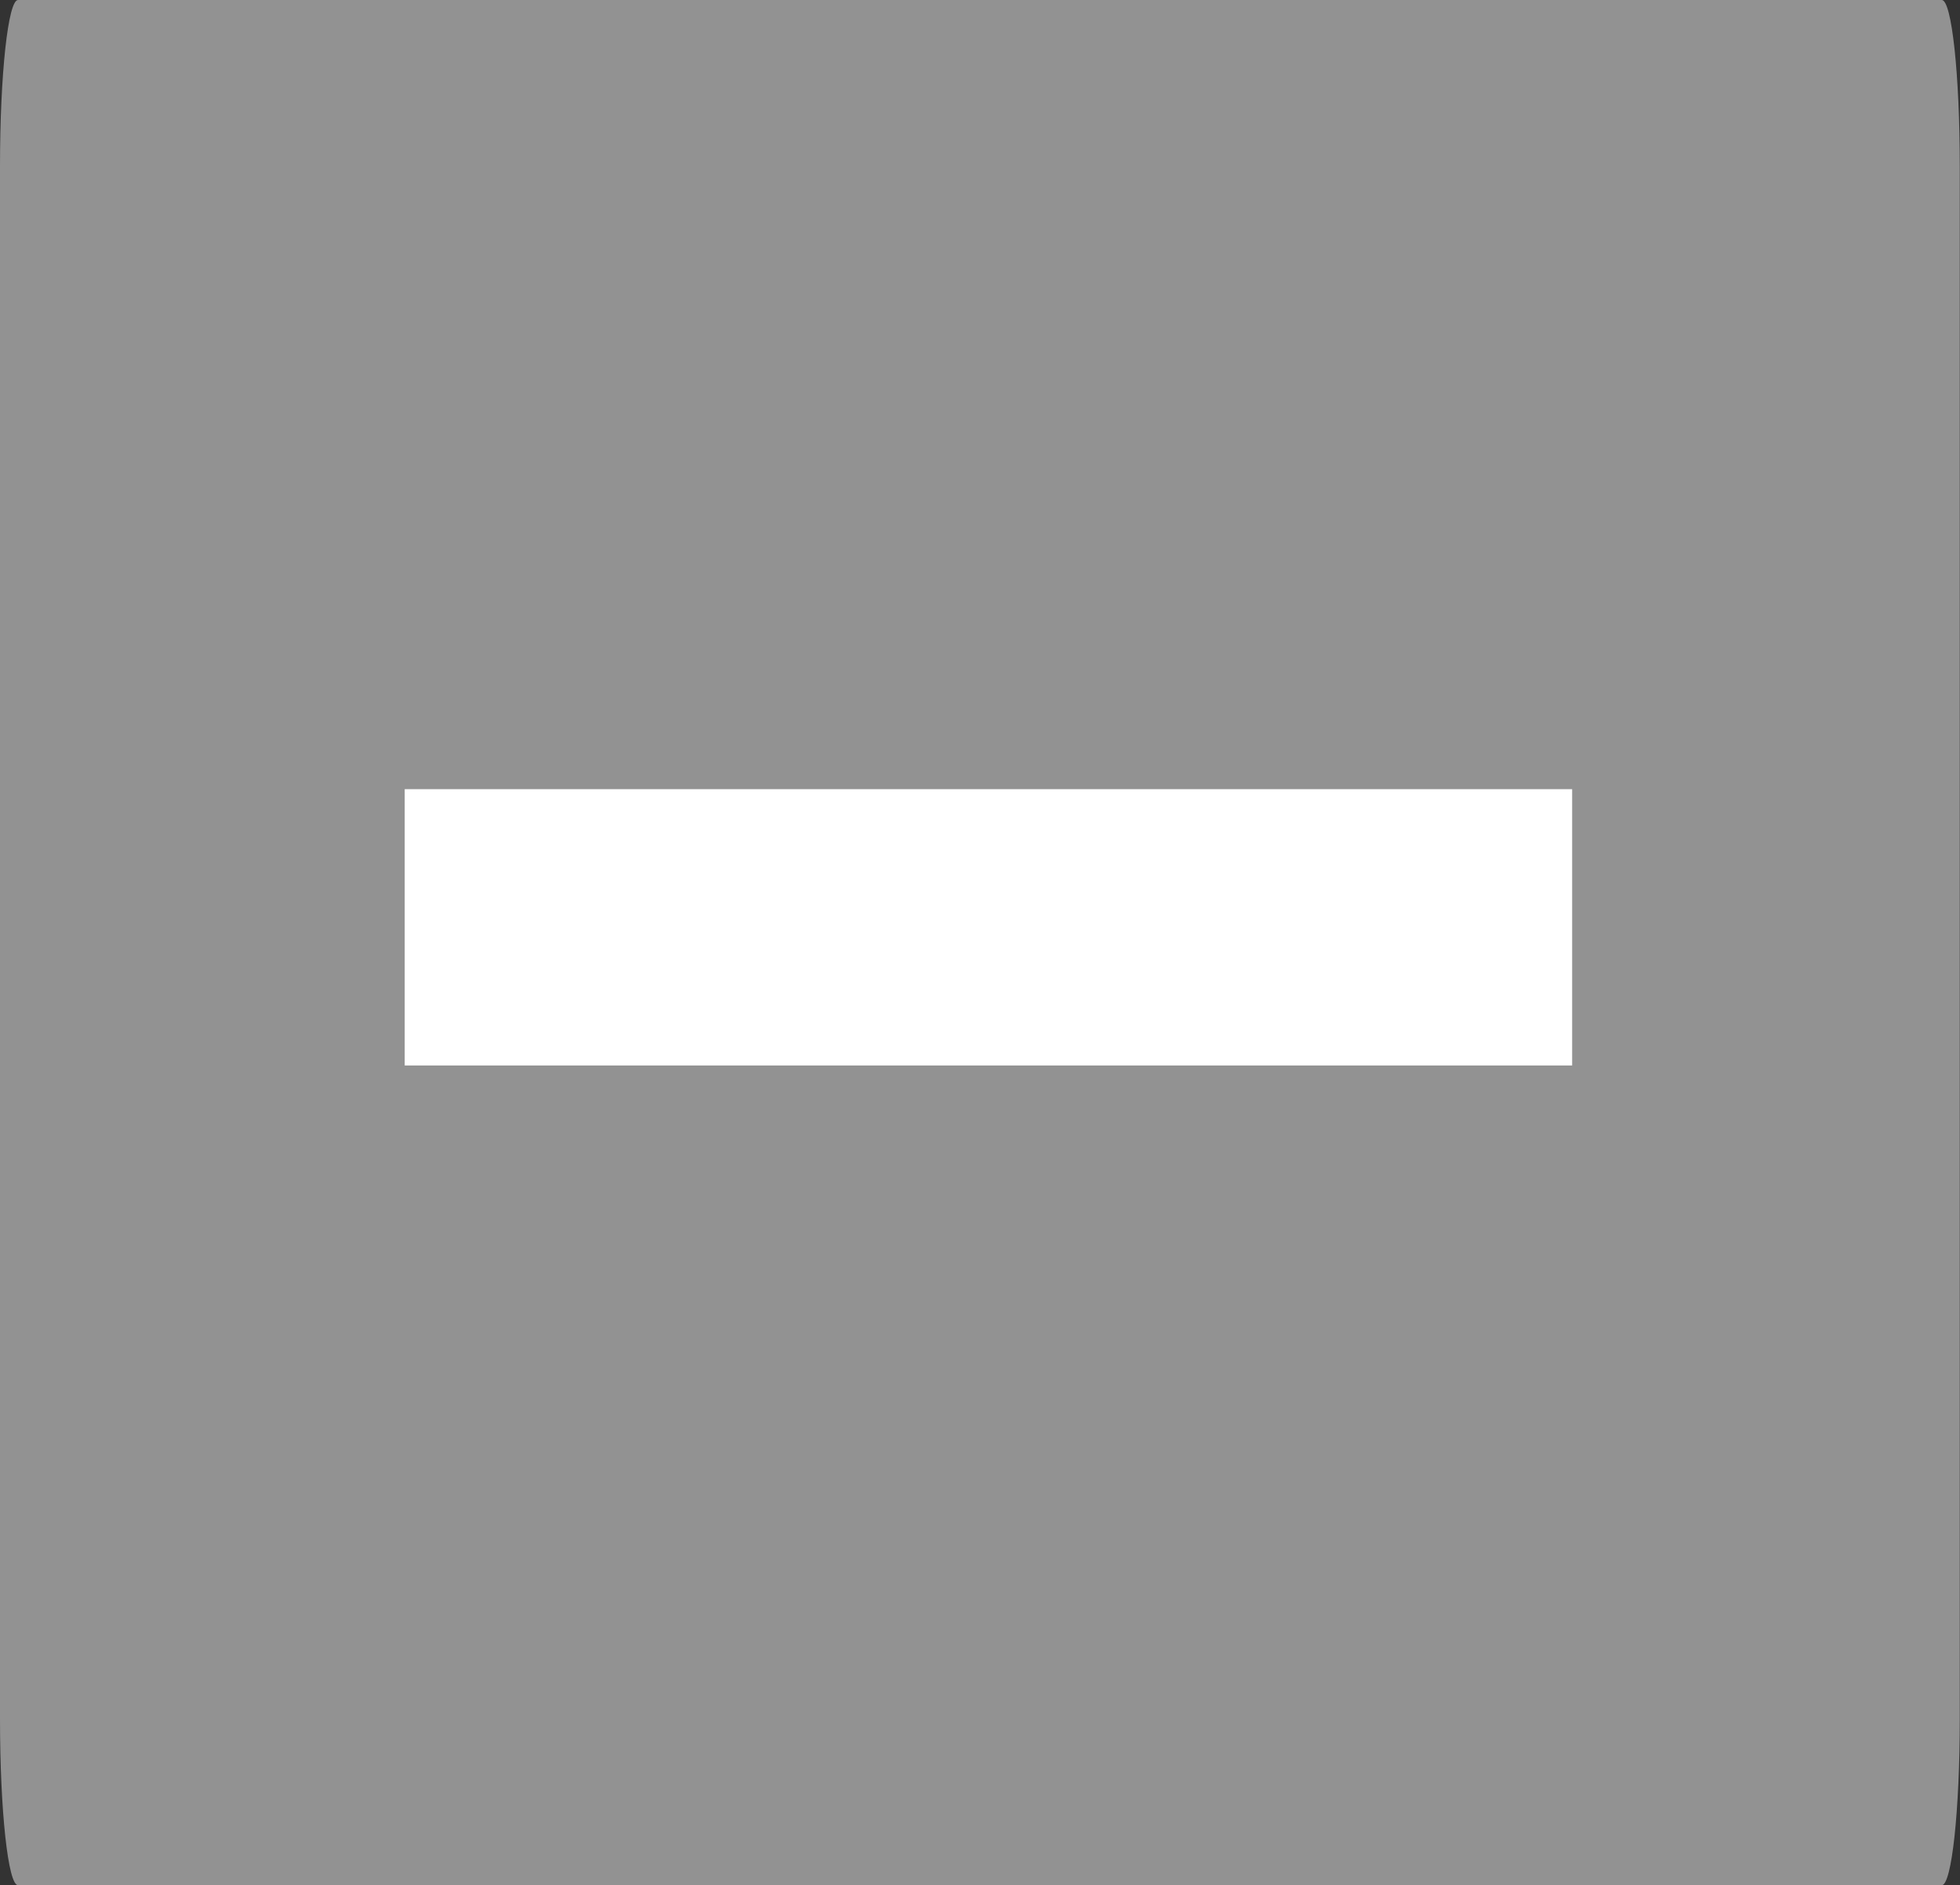
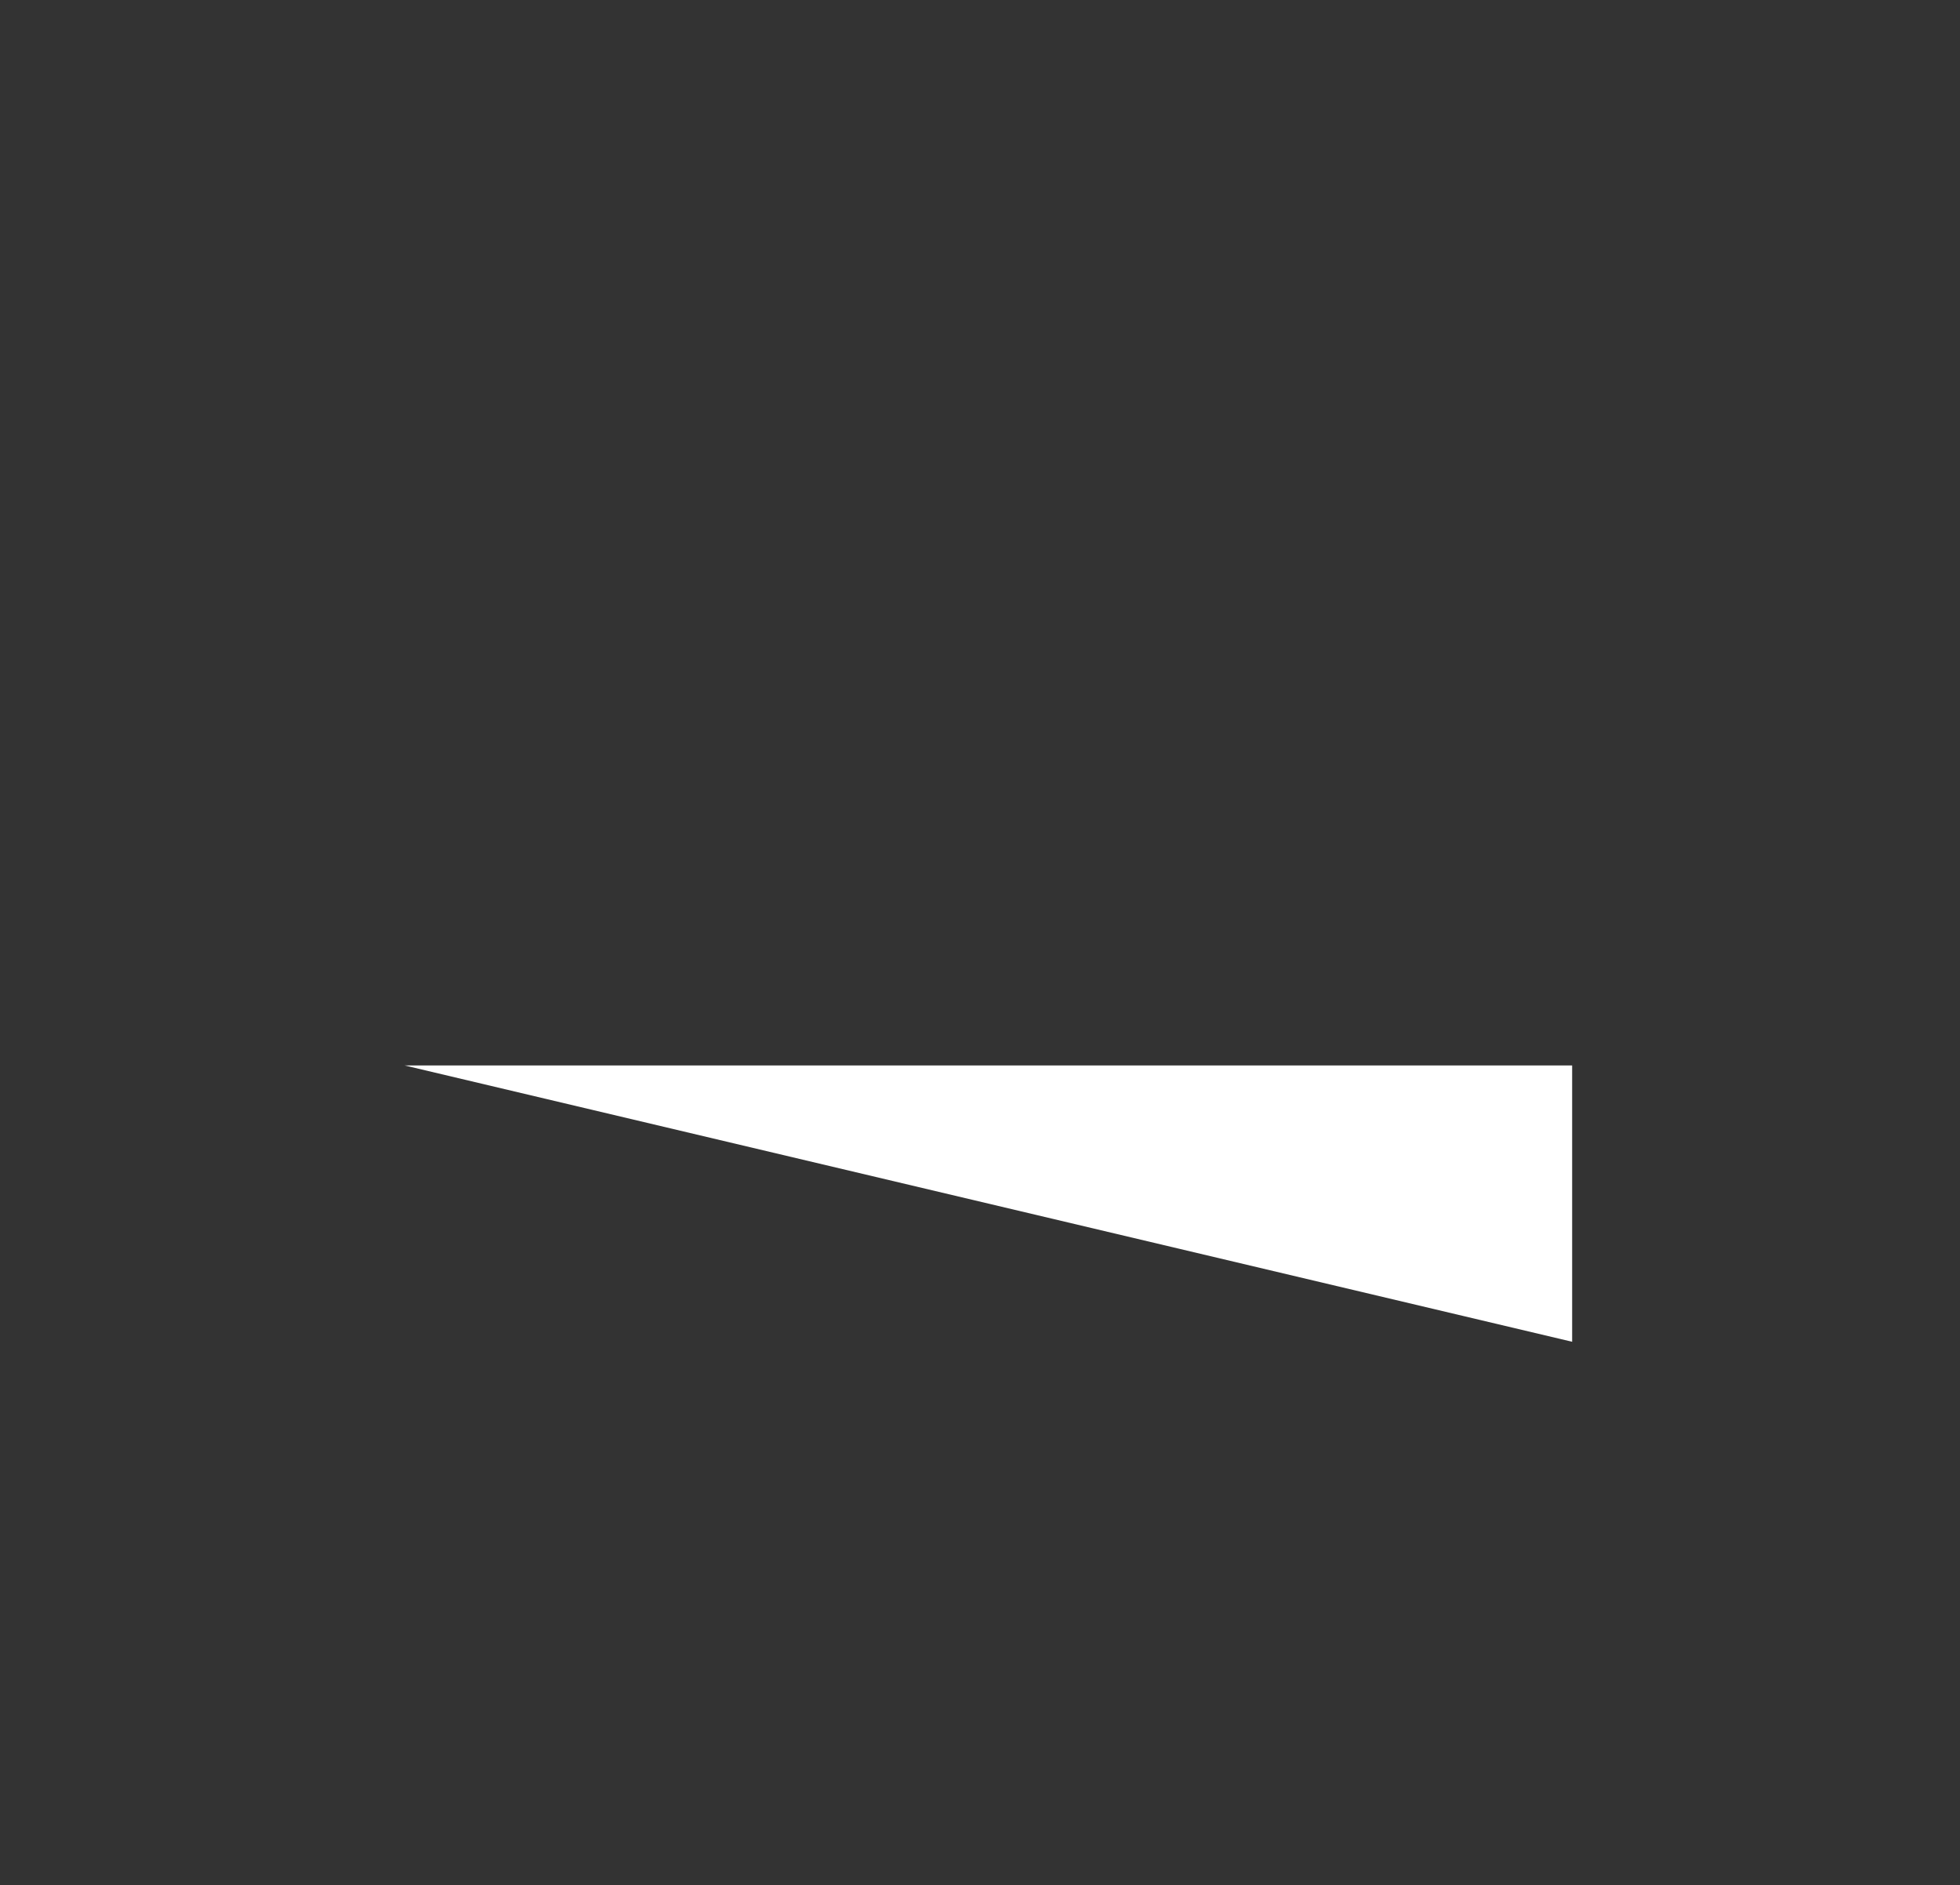
<svg xmlns="http://www.w3.org/2000/svg" width="35.354" height="34" viewBox="0 0 35.354 34">
  <rect x="0" y="0" width="35.354" height="34" fill="#333333" stroke="none" />
  <g id="Grupo_9754" data-name="Grupo 9754" transform="translate(-6213.646 -1719)">
-     <path id="Caminho_4576" data-name="Caminho 4576" d="M.325,0h34.7c.18,0,.325,1.343.325,3V31c0,1.657-.146,3-.325,3H.325C.146,34,0,32.657,0,31V3C0,1.343.146,0,.325,0Z" transform="translate(6213.646 1719)" fill="#929292" />
-     <path id="Caminho_4577" data-name="Caminho 4577" d="M-9.046-17.725v-4.983H12.012v4.983Z" transform="translate(6229.992 1755.941)" fill="#fff" />
+     <path id="Caminho_4577" data-name="Caminho 4577" d="M-9.046-17.725H12.012v4.983Z" transform="translate(6229.992 1755.941)" fill="#fff" />
  </g>
</svg>